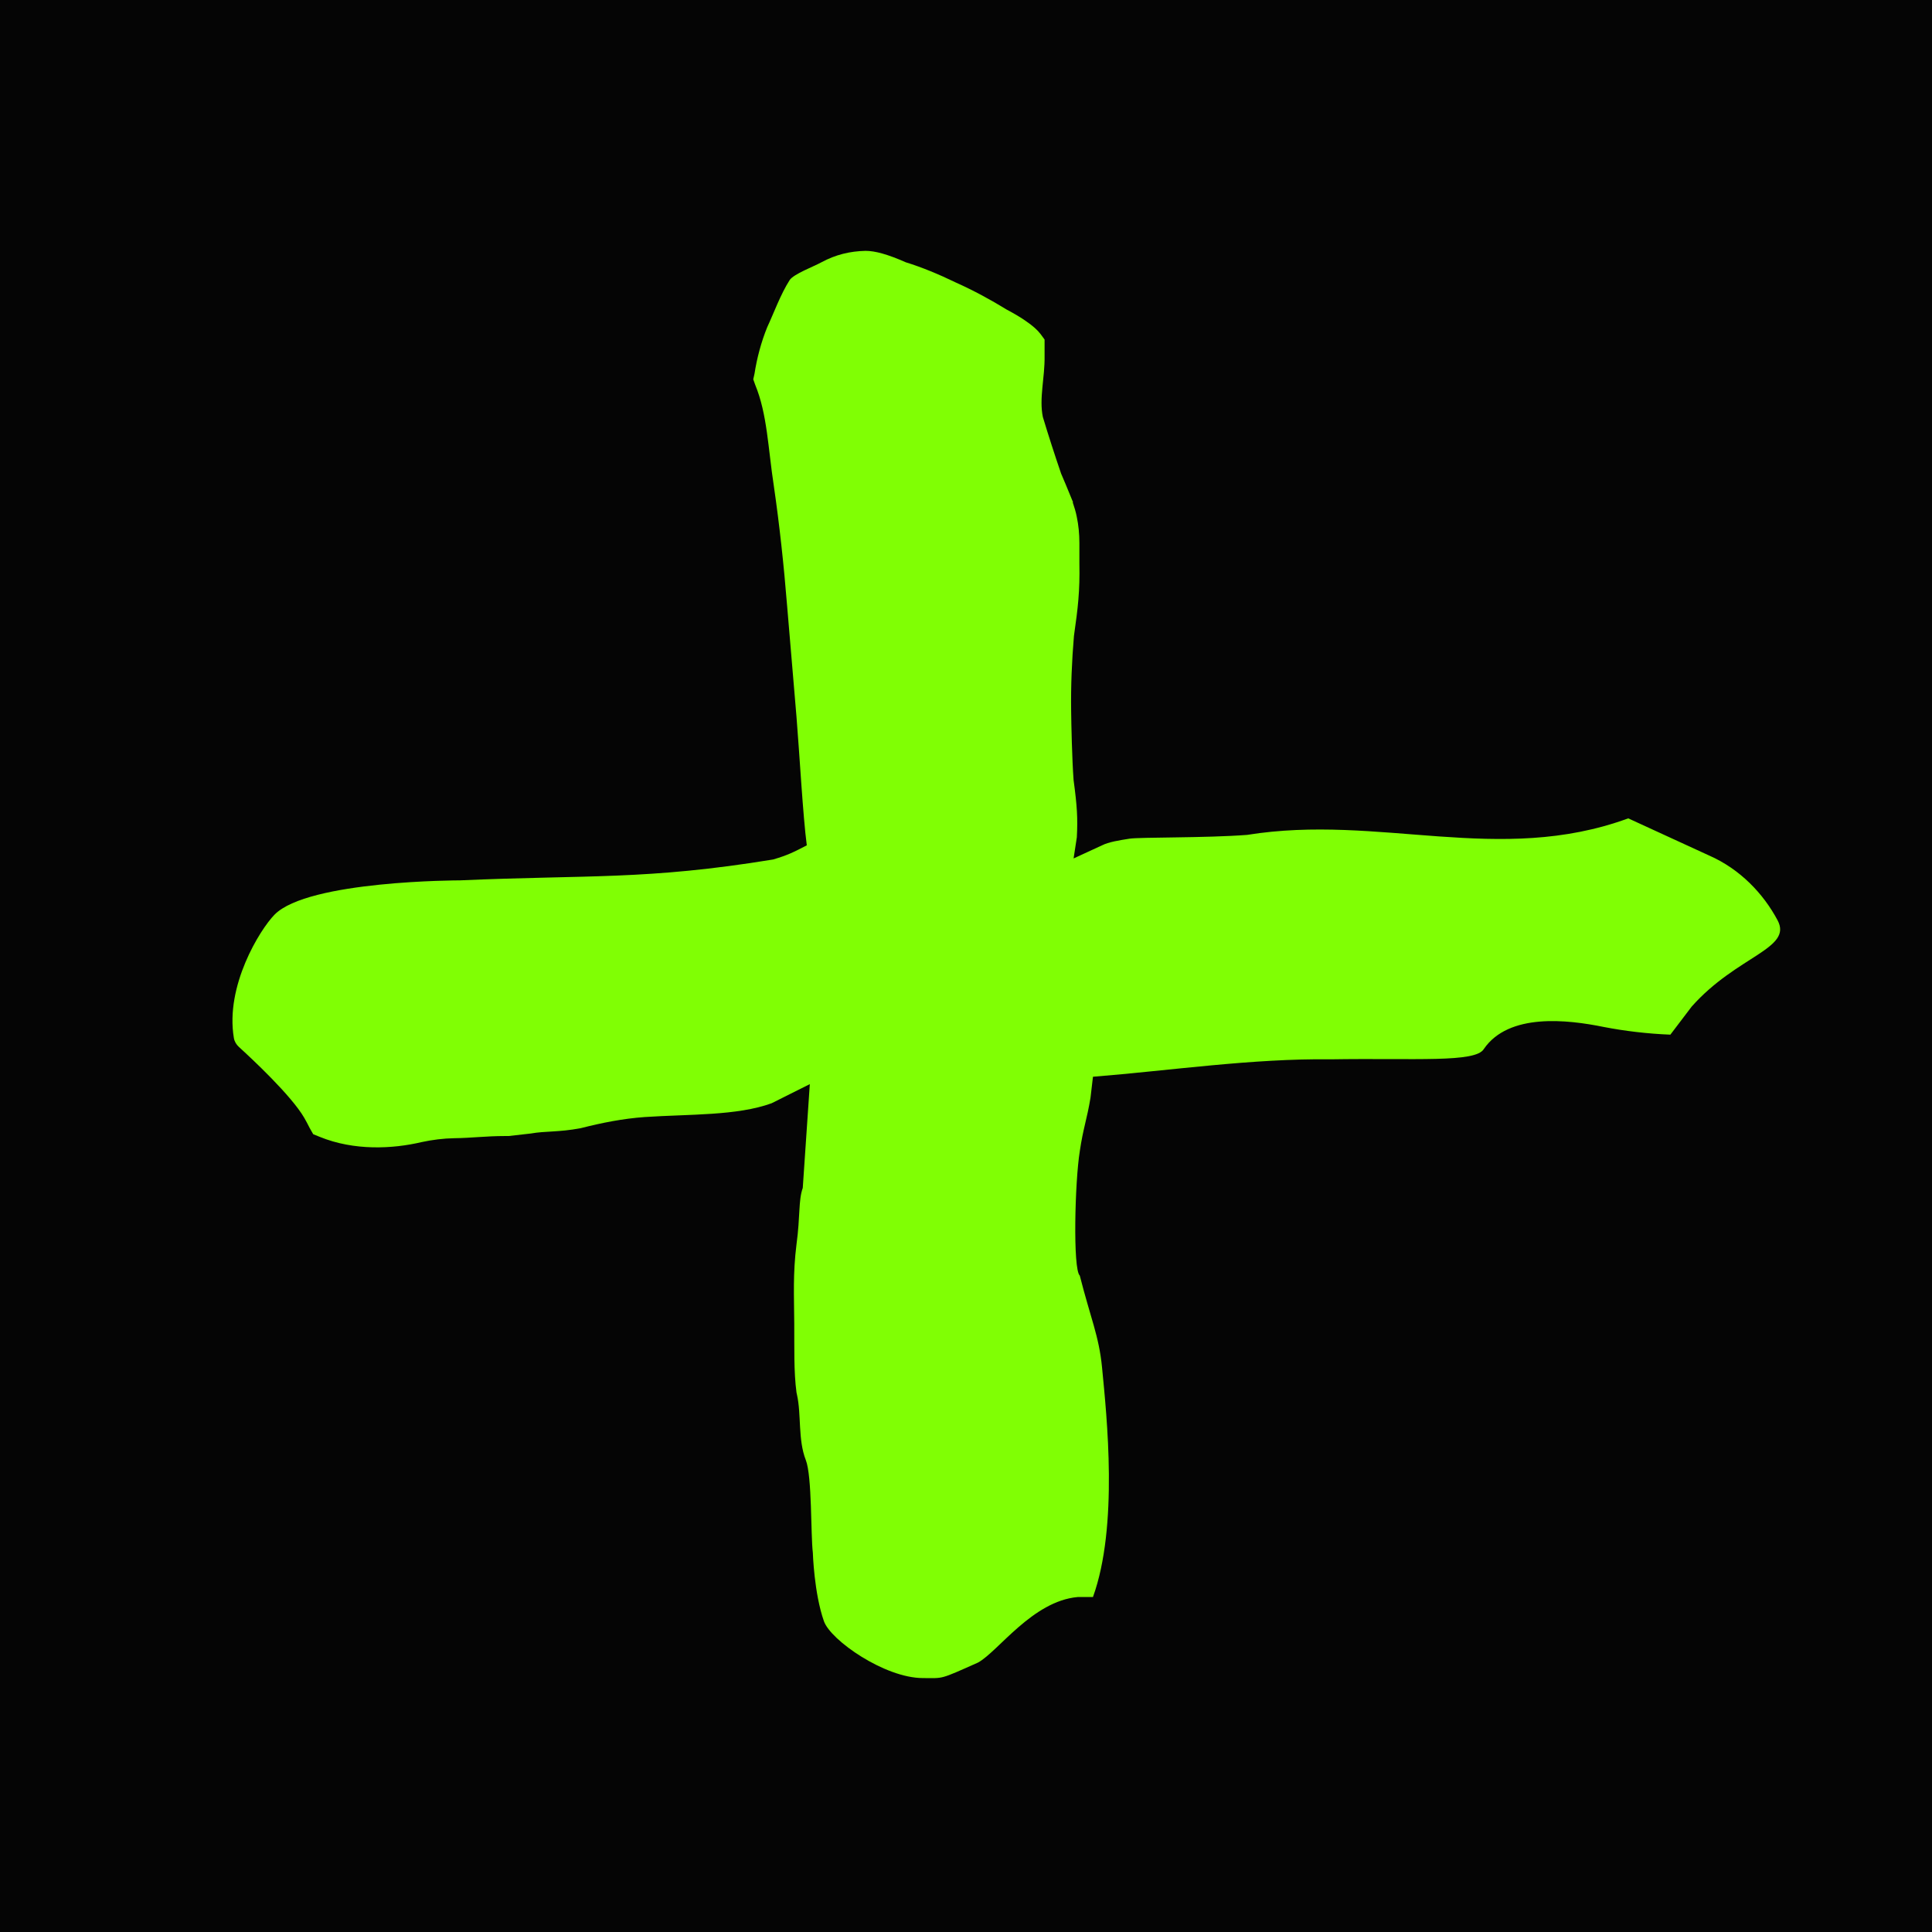
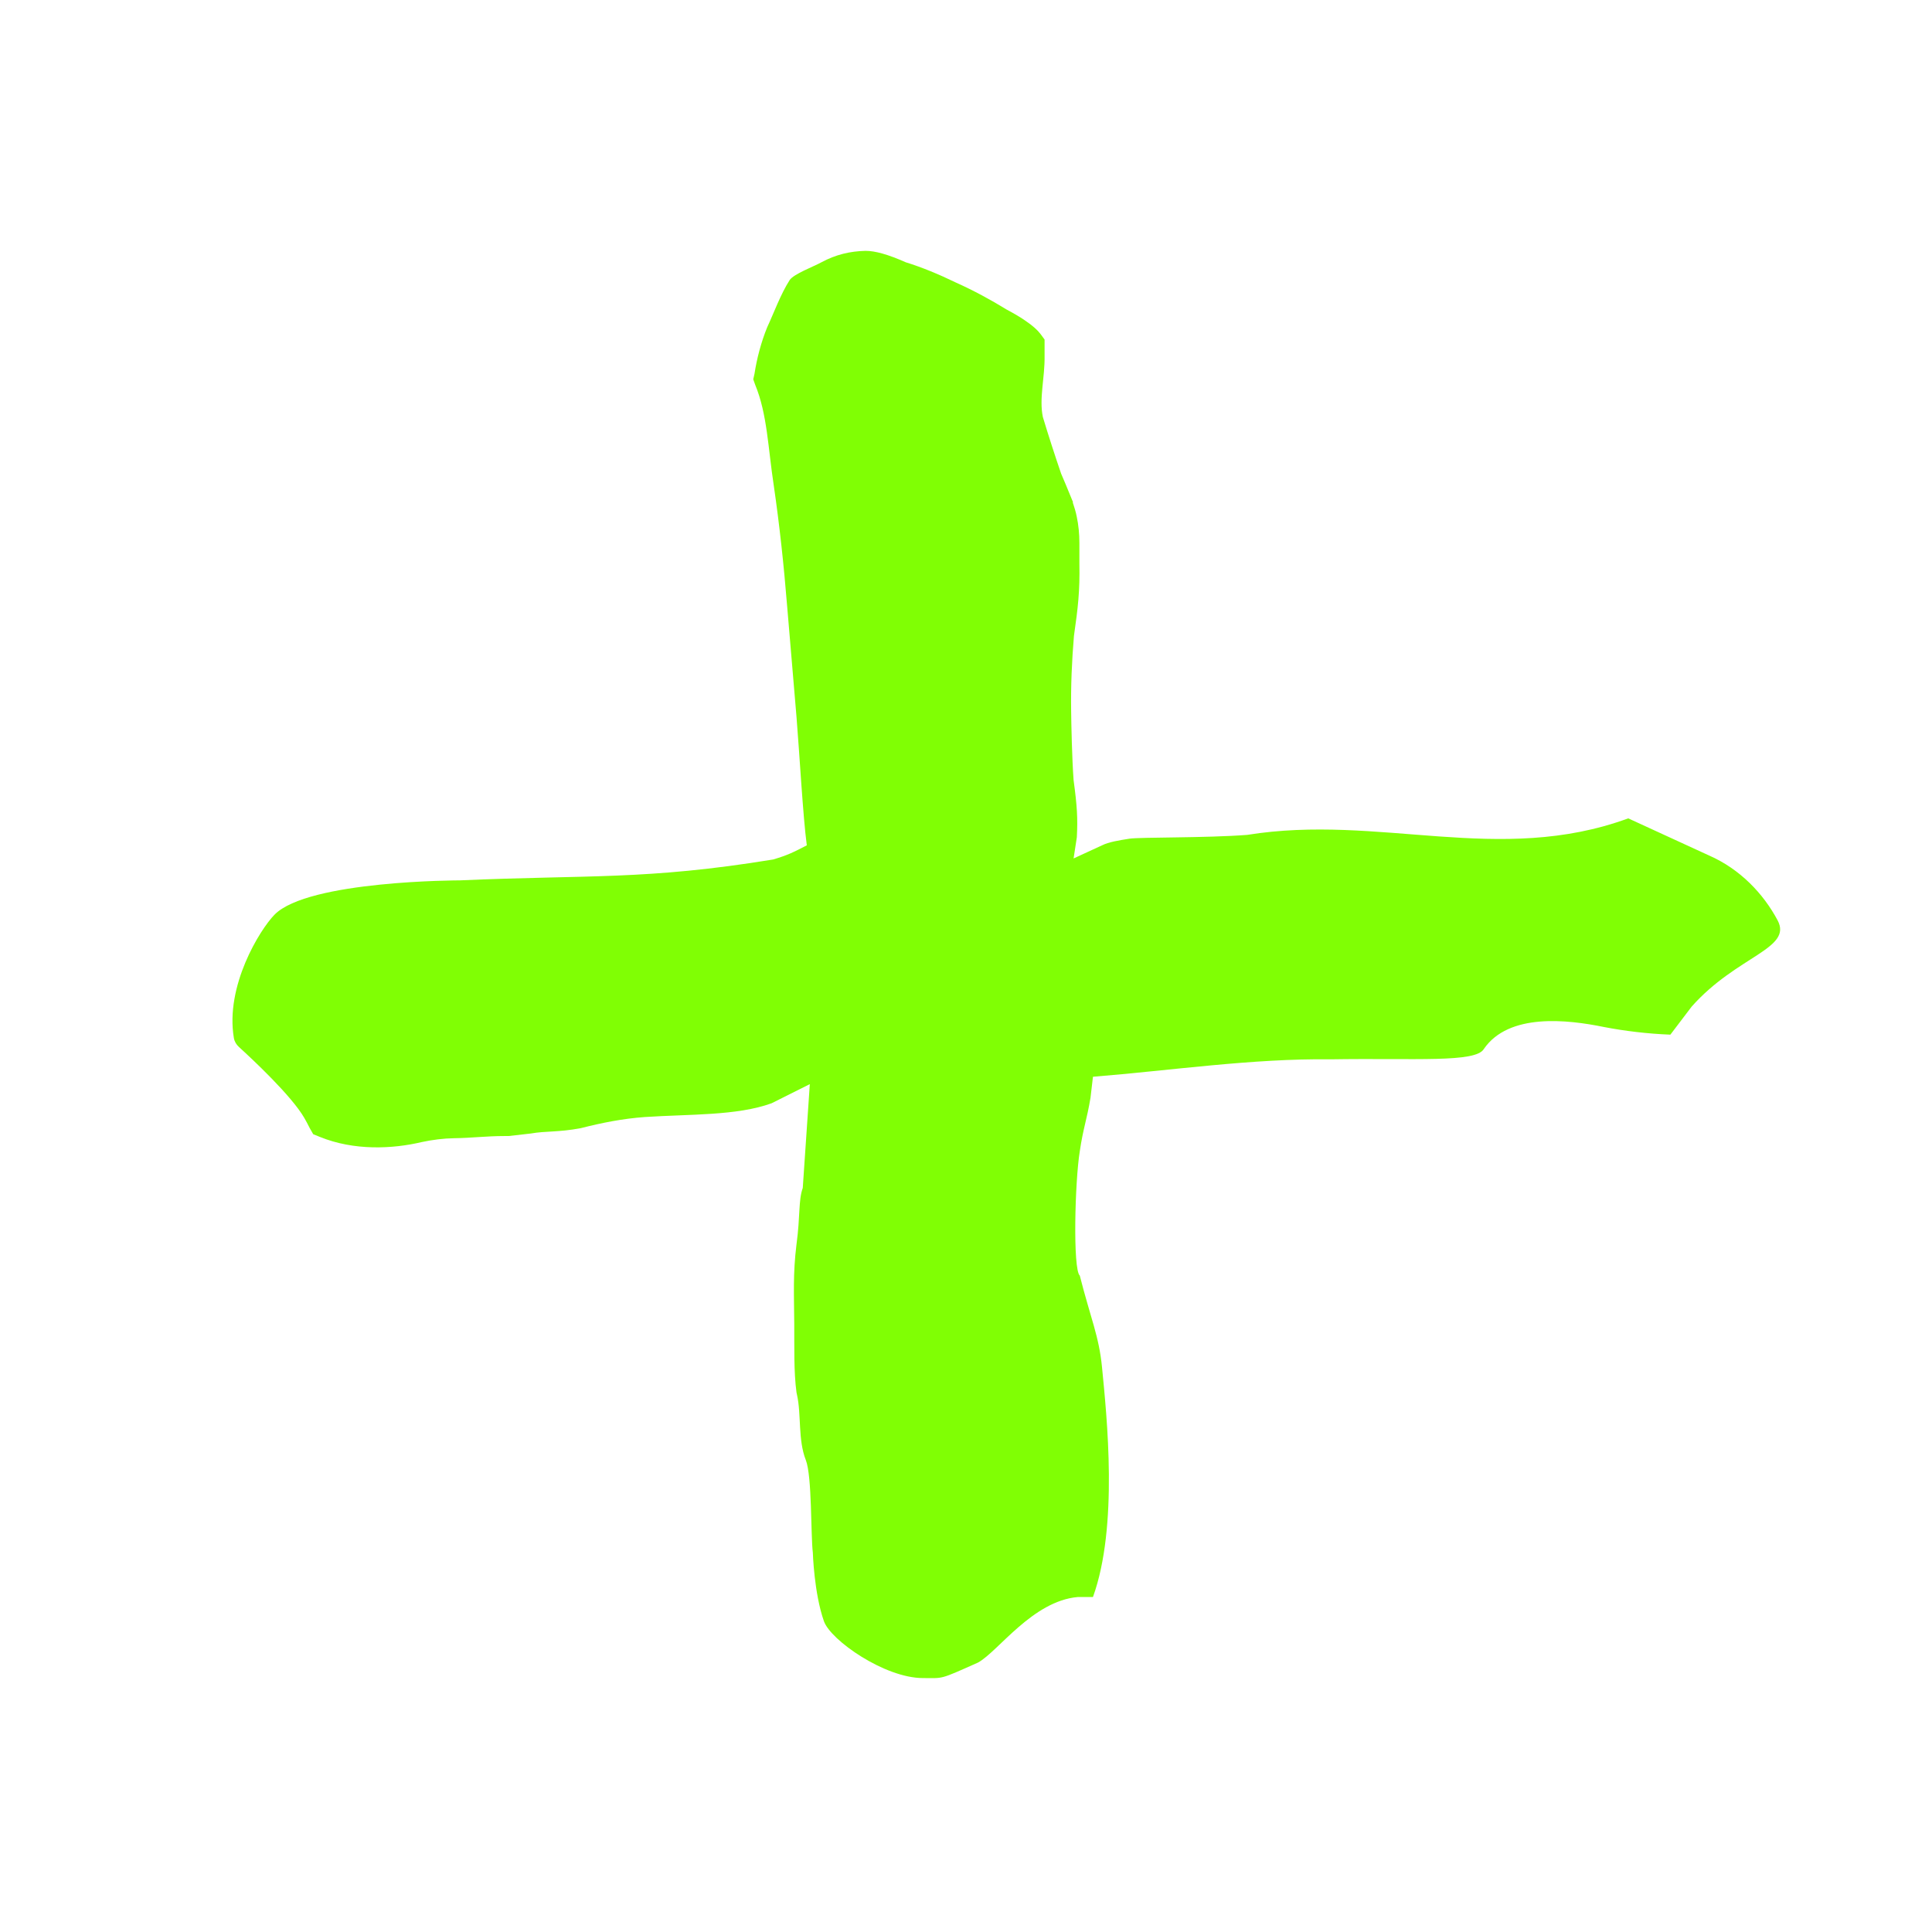
<svg xmlns="http://www.w3.org/2000/svg" width="512" height="512" viewBox="0 0 512 512" fill="none">
  <g clip-path="url(#clip0_63_1063)">
-     <rect width="560" height="560" transform="translate(-24 -25)" fill="#050505" />
    <path d="M425.046 272.164C430.587 273.236 436.659 273.961 442.666 274.194L448.311 266.758C460.289 253.254 475.111 251.466 471.083 243.897C467.311 236.809 461.118 230.305 452.923 226.714L431.502 216.874C397.209 229.439 365.613 215.609 330.501 221.254C319.604 222.094 302.055 221.831 299.322 222.26C296.588 222.689 293.8 223.138 292.048 224.025L284.513 227.496L285.373 221.888C285.64 216.815 285.445 213.643 284.513 206.741C284.094 201.052 283.908 192.03 283.862 188.346C283.768 181.864 284.048 175.102 284.607 168.526C285.678 161.018 286.19 156.715 286.05 149.3V143.937C286.05 141.465 285.817 139.134 285.352 136.942C285.119 135.683 284.7 134.377 284.281 133.118H284.374L282.418 128.361L281.207 125.516C279.531 120.62 277.855 115.444 276.365 110.5C275.34 105.511 276.918 100.101 276.824 94.365V89.981L275.8 88.582C274.962 87.463 273.704 86.344 271.935 85.132C270.631 84.199 268.908 83.173 266.72 82.007C262.622 79.489 258.105 77.017 253.309 74.872C248.792 72.68 244.275 70.815 240.037 69.509C235.288 67.411 231.935 66.478 229.374 66.478C225.276 66.571 221.504 67.457 217.686 69.509C215.777 70.582 210.299 72.619 209.269 74.222C206.866 77.96 205.021 83.08 203.298 86.764C201.714 90.681 200.597 94.878 199.945 99.075L199.619 100.521L200.131 101.966C203.344 109.754 203.536 118.755 205.073 128.781C206.563 138.994 207.727 149.766 208.612 160.772L211.08 189.978C211.871 199.631 212.784 216.283 213.809 224.025C210.203 225.897 208.712 226.638 204.887 227.773C171.263 233.271 155.864 231.8 121.88 233.306C121.88 233.306 81.623 233.306 72.737 242.412C68.865 246.38 59.638 261.292 61.979 275.09C62.135 276.013 62.63 276.829 63.322 277.459C66.707 280.541 77.224 290.347 80.63 296.239C81.142 297.125 81.608 298.011 82.074 298.944L83.005 300.576L84.728 301.276C93.855 305.006 104.068 304.481 111.751 302.663C114.592 302.056 117.526 301.683 120.366 301.637C124.836 301.59 128.894 301.061 133.7 301.061H134.768L140.643 300.395C144.648 299.687 147.933 300.098 153.893 298.979C159.574 297.533 165.062 296.446 170.883 296.026C182.757 295.234 195.24 295.722 204.463 292.384L214.61 287.31L212.741 314.814C211.555 318.148 212.104 322.213 211.08 329.768C210.102 337.649 210.439 343.215 210.486 350.863C210.532 356.832 210.335 363.519 211.08 369.021L211.219 369.674C212.384 374.897 211.44 381.572 213.542 386.912C215.224 391.185 214.834 406.77 215.411 411.479C215.411 411.479 215.73 422.192 218.348 429.637C220.133 434.71 234.494 444.705 244.572 444.705C250.125 444.705 248.79 445.239 259.204 440.585C264.544 437.648 273.623 424.296 285.621 423.228H289.647C296.42 404.457 293.315 375.43 292.048 362.346C291.247 354.068 288.995 349.261 286.155 338.046C284.286 336.444 284.851 313.112 286.155 305.091C287.04 299.029 288.018 296.791 288.995 290.915L289.647 285.35C310.042 283.72 332.023 280.459 352.62 280.732C375.094 280.368 391.116 281.703 393.252 277.964C399.862 268.404 415.354 270.185 425.046 272.164Z" fill="#80FF04" />
  </g>
  <defs>
    <clipPath id="clip0_63_1063">
      <rect width="512" height="512" fill="white" />
    </clipPath>
  </defs>
</svg>